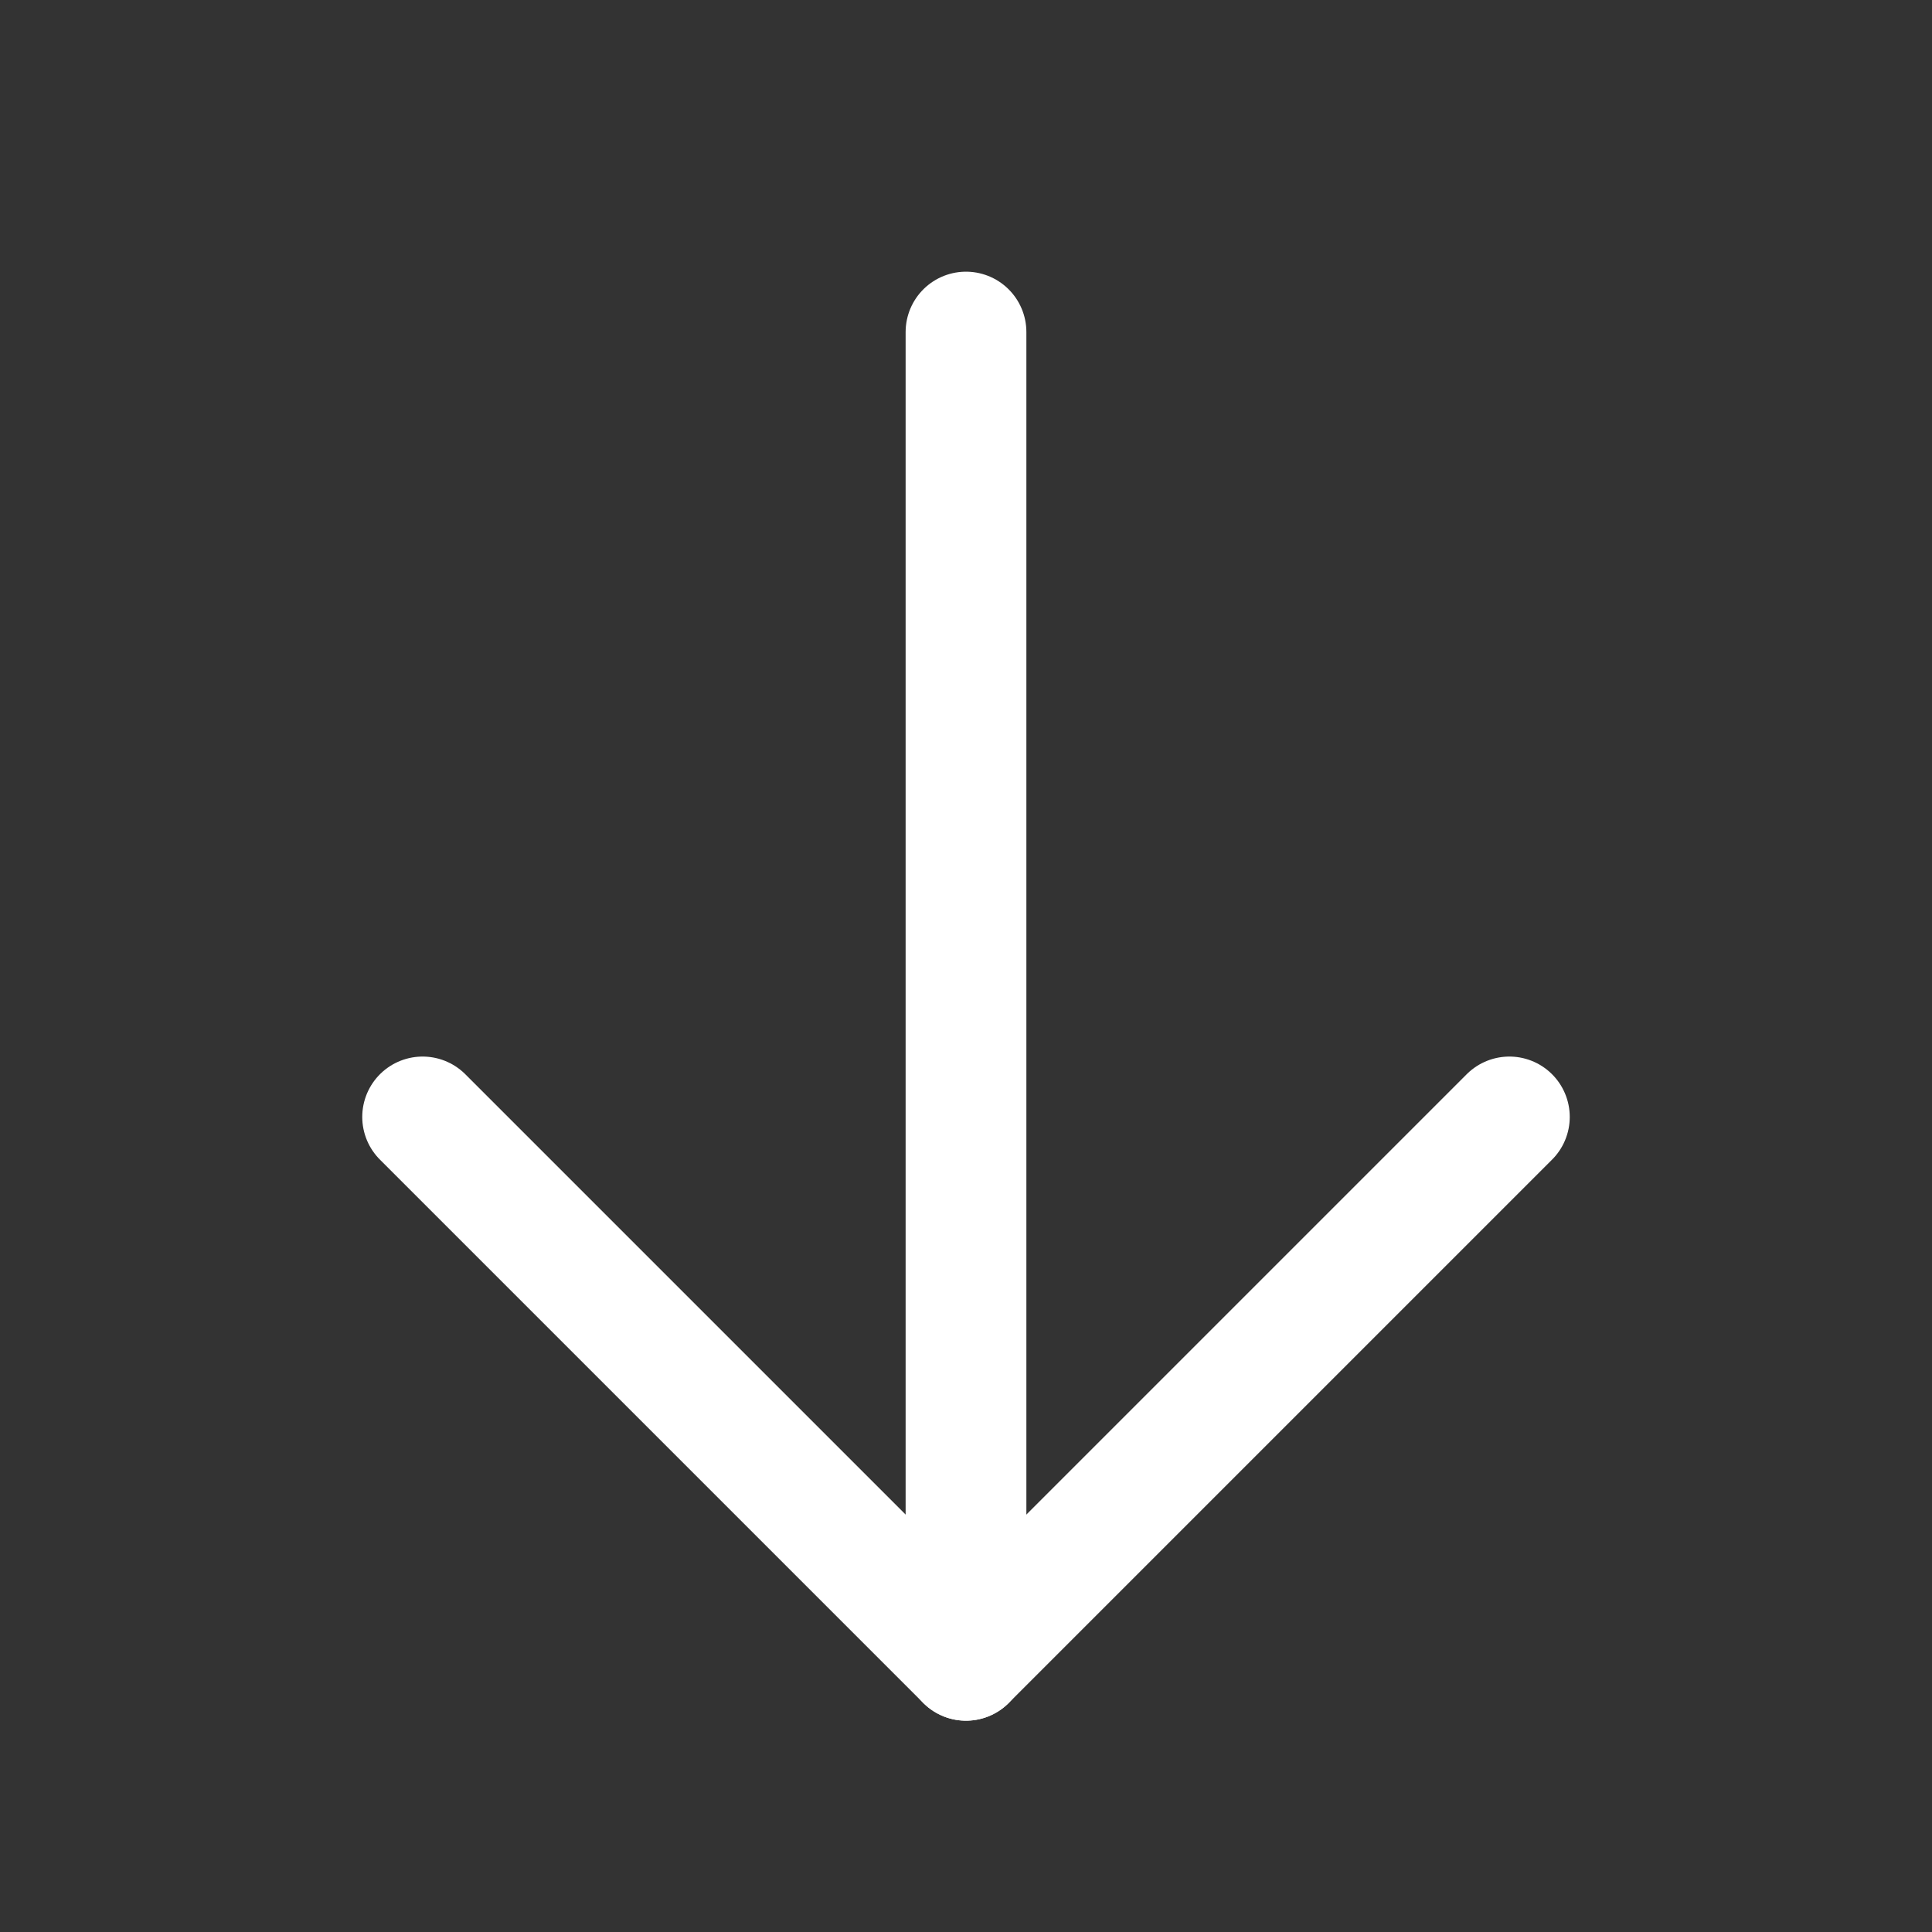
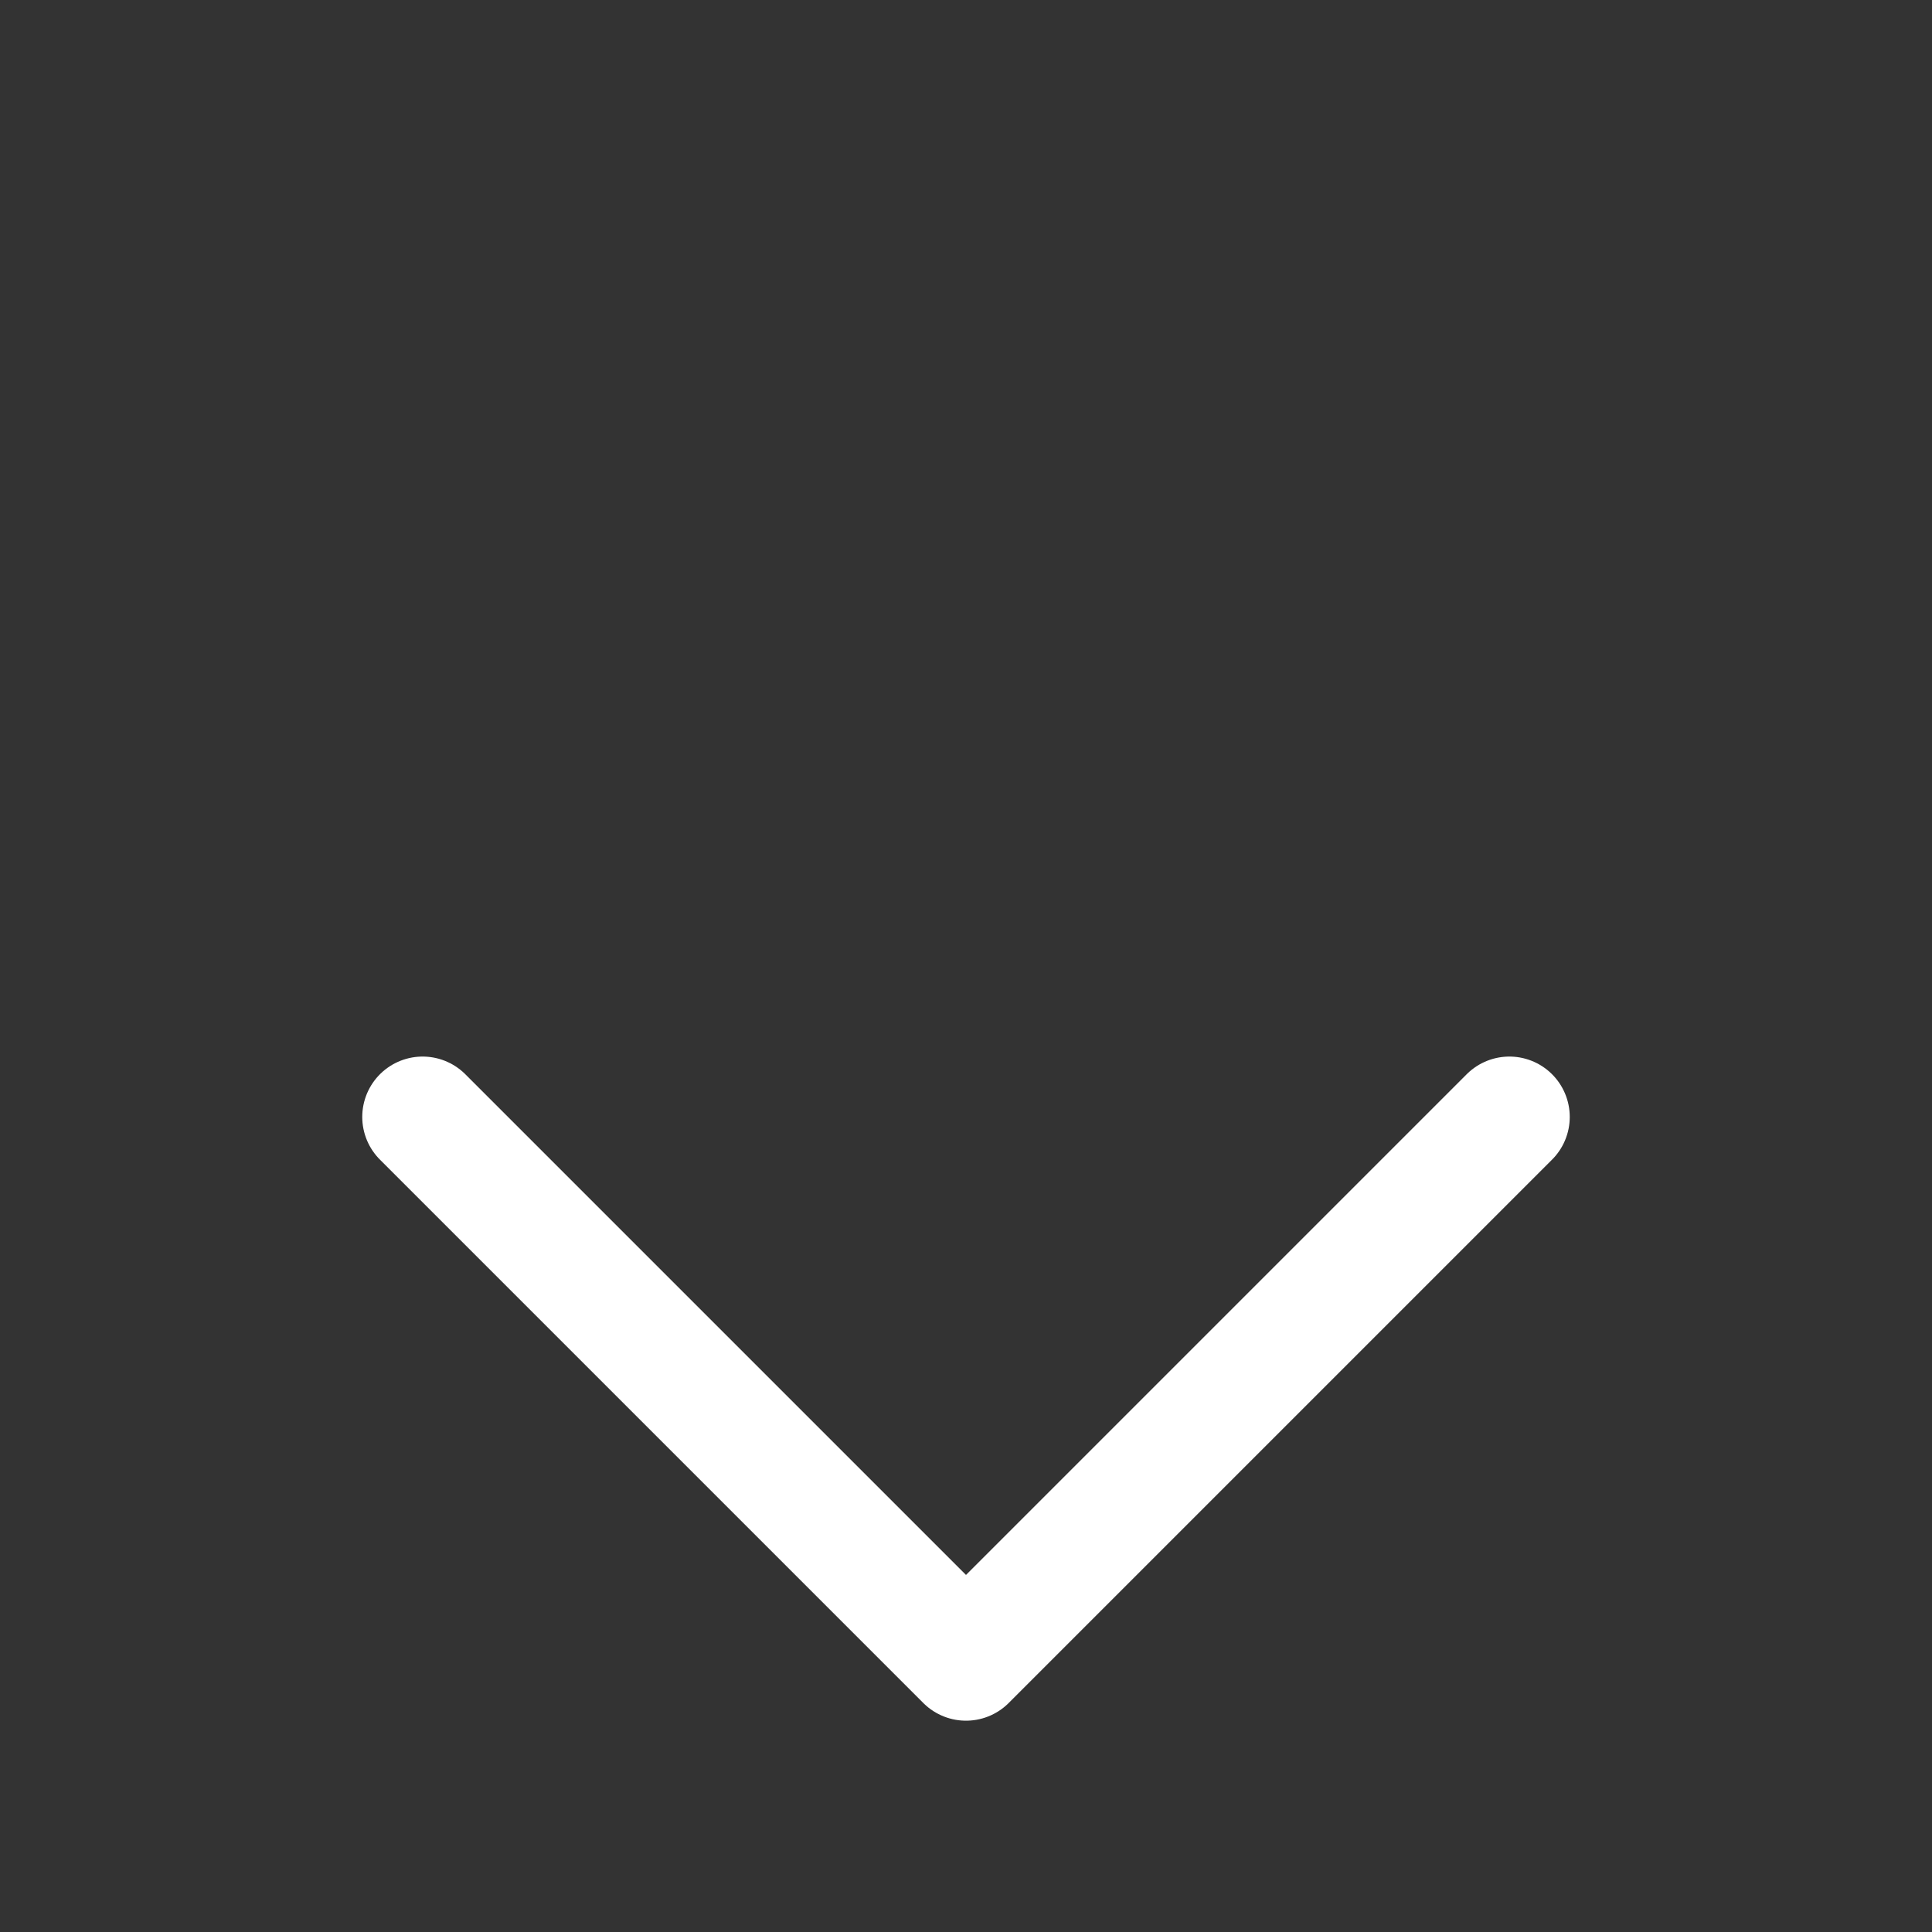
<svg xmlns="http://www.w3.org/2000/svg" width="32" height="32" viewBox="0 0 32 32" fill="none">
  <rect x="0" y="0" width="32" height="32" fill="#333333" stroke="none" />
-   <path d="M16 5.5V27.5" stroke="white" stroke-width="2" stroke-linecap="round" stroke-linejoin="round" />
  <path d="M7 18.5L16 27.5L25 18.5" stroke="white" stroke-width="2" stroke-linecap="round" stroke-linejoin="round" />
</svg>